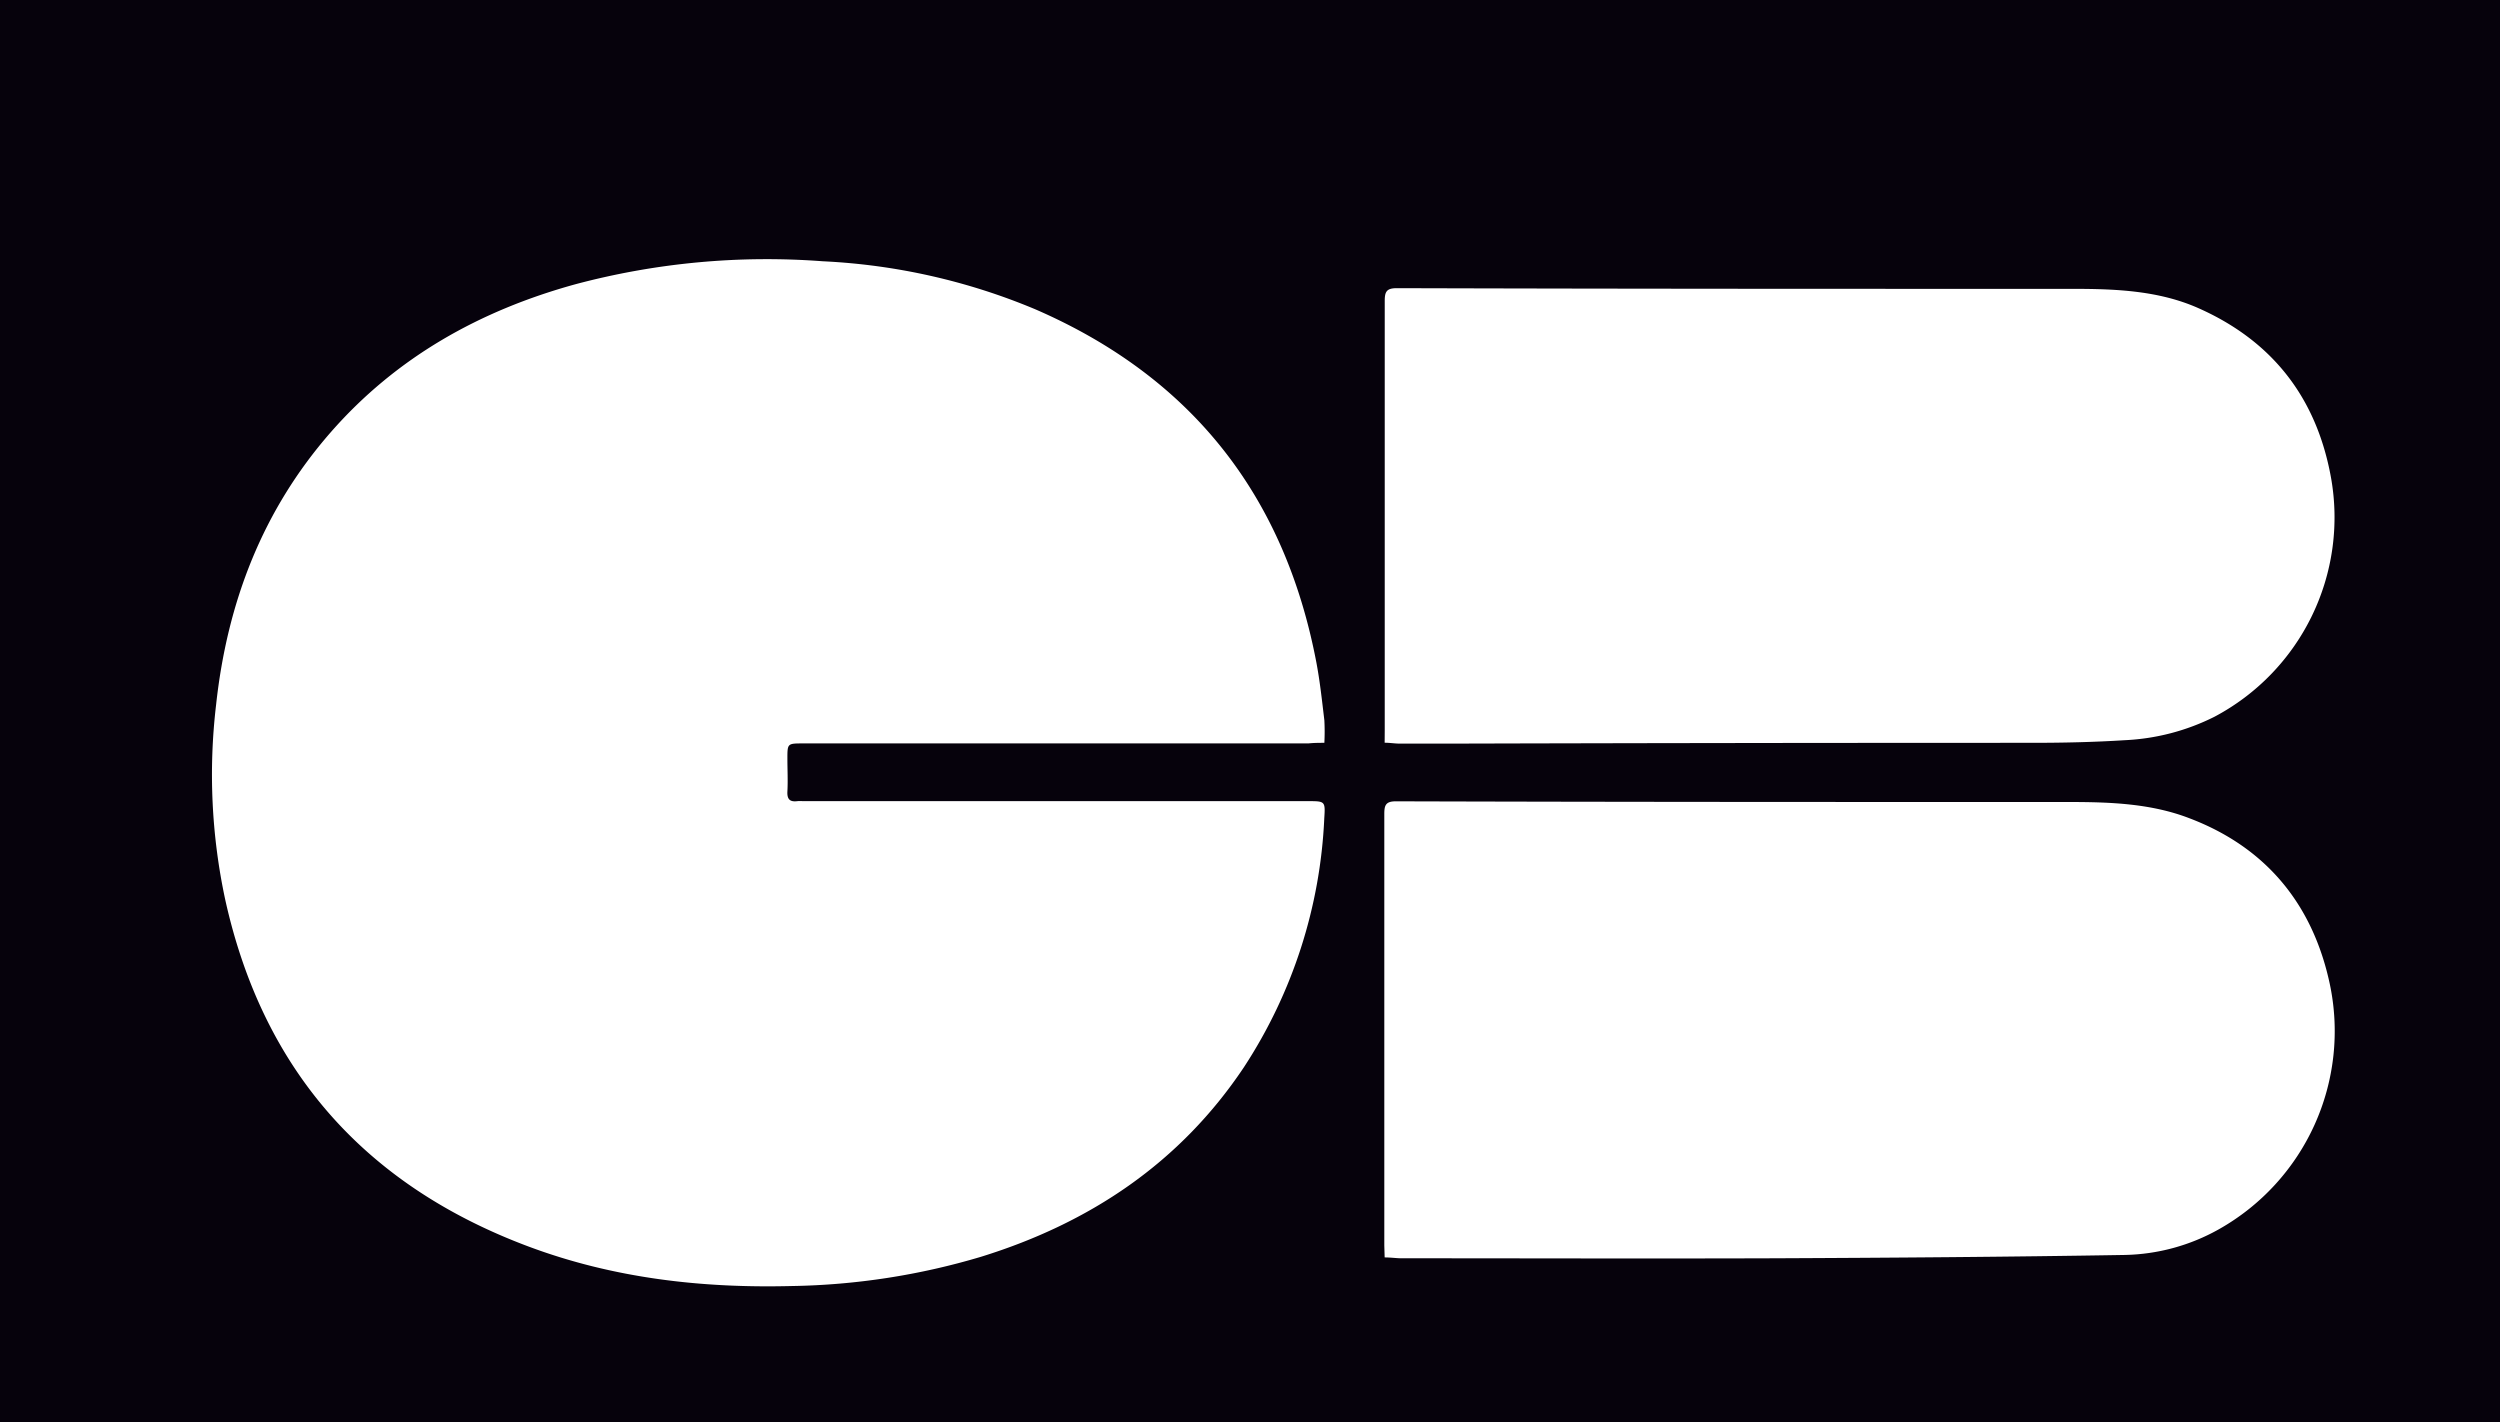
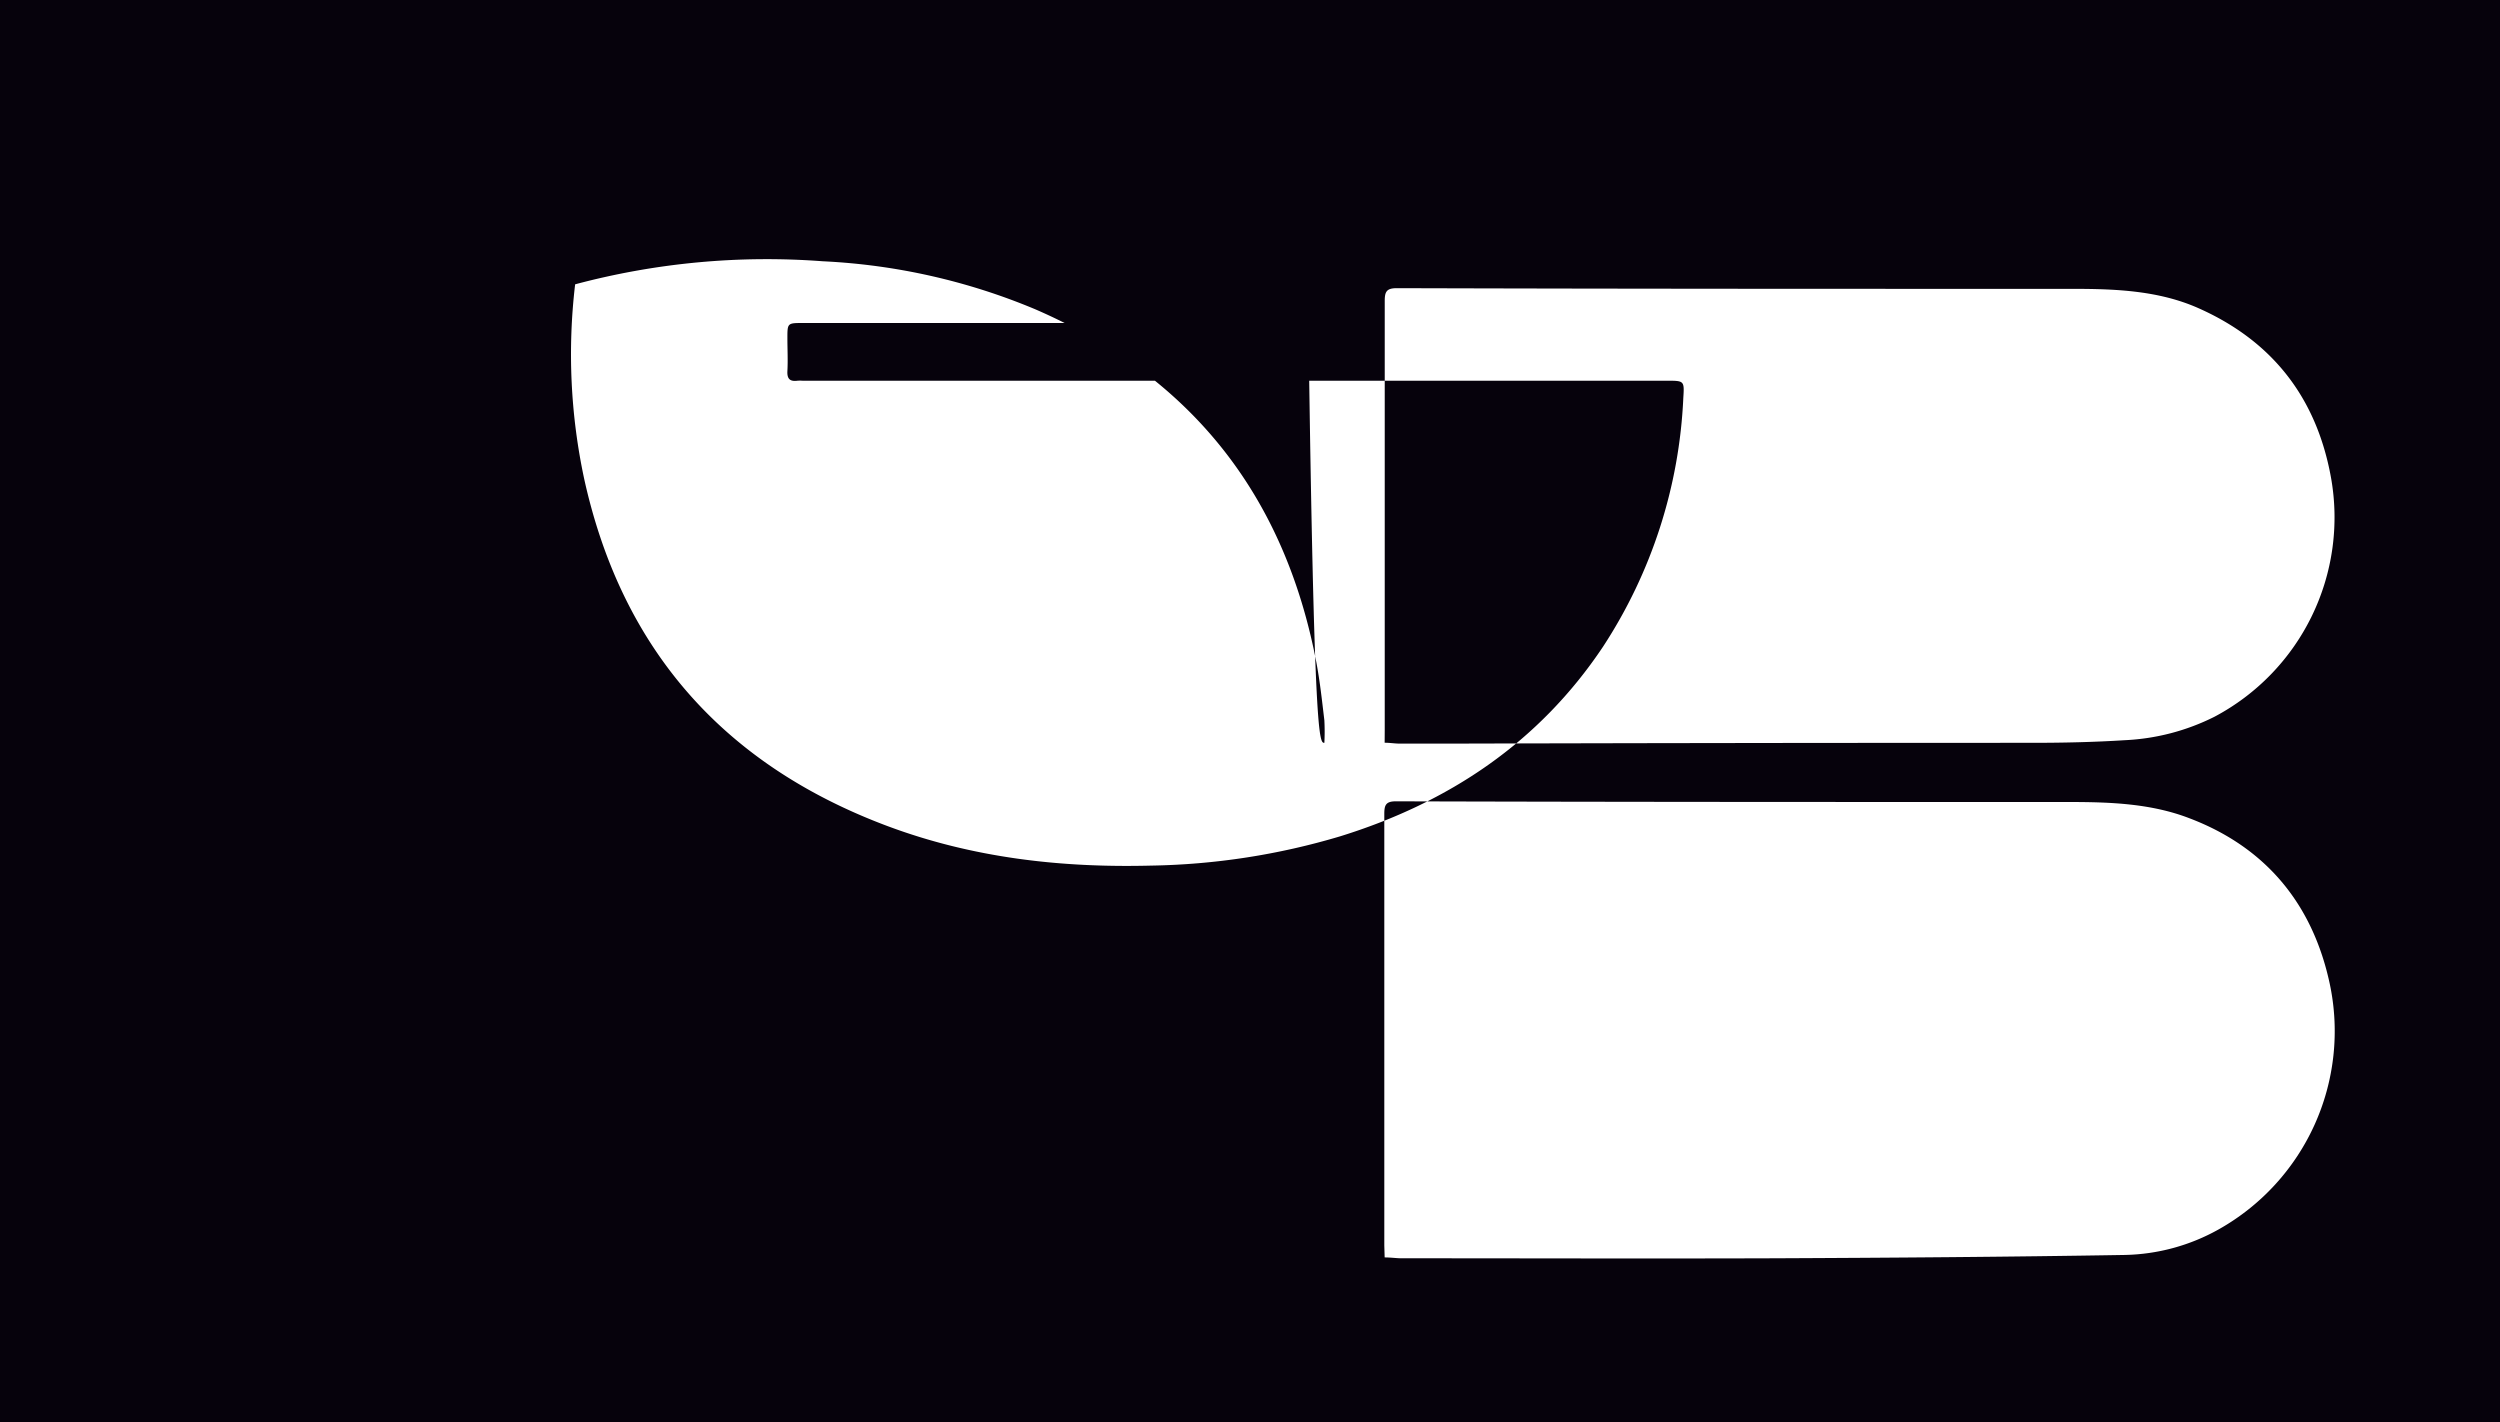
<svg xmlns="http://www.w3.org/2000/svg" viewBox="0 0 292.8 166.56">
  <defs>
    <style>.cls-1{fill:#06020C;}</style>
  </defs>
  <g id="Calque_2" data-name="Calque 2">
    <g id="Calque_1-2" data-name="Calque 1">
-       <path class="cls-1" d="M0,166.56V0H292.8V166.56ZM155.11,87a25.44,25.44,0,0,0,0-2.63c-.27-2.25-.51-4.52-.93-6.75C150.45,58,139.51,44.14,121.22,36.21A73.3,73.3,0,0,0,96.36,30.6a87,87,0,0,0-29,2.7c-11.16,3.08-20.92,8.53-28.61,17.31-8,9.14-12.14,19.94-13.44,31.93a69.73,69.73,0,0,0,1.08,22.88c4.44,20,16.43,33.44,35.53,40.58,9.93,3.71,20.27,4.89,30.83,4.62a81.88,81.88,0,0,0,22.16-3.43c12.74-3.95,23.3-11,30.78-22.2a57.94,57.94,0,0,0,9.41-29.16c.13-2,.1-2-1.94-2H94a4,4,0,0,0-.6,0c-.86.11-1.23-.19-1.18-1.13.07-1.27,0-2.56,0-3.84,0-1.79,0-1.79,1.85-1.79h59.17C153.9,87,154.52,87,155.11,87Zm7.06,60.27c.75,0,1.37.1,2,.1,14.56,0,29.12.05,43.69,0,13.67-.06,27.35-.16,41-.39a23.39,23.39,0,0,0,11-3,26.63,26.63,0,0,0,13-28.76c-2-9.34-7.49-16-16.47-19.4-4.42-1.7-9.15-1.88-13.82-1.89-26.37,0-52.73,0-79.09-.08-1.2,0-1.35.48-1.35,1.49q0,25.26,0,50.53Zm0-60.28c.62,0,1.13.09,1.64.1h6.84Q204.33,87,238,87c3.63,0,7.28-.08,10.9-.31a26.05,26.05,0,0,0,10.47-2.75A26.42,26.42,0,0,0,273,55.9c-1.7-9.35-6.89-16-15.59-19.84-4.55-2-9.48-2.22-14.36-2.23-26.48,0-53,0-79.44-.08-1.22,0-1.43.41-1.43,1.51q0,25.14,0,50.28Z" />
+       <path class="cls-1" d="M0,166.56V0H292.8V166.56ZM155.11,87a25.44,25.44,0,0,0,0-2.63c-.27-2.25-.51-4.52-.93-6.75C150.45,58,139.51,44.14,121.22,36.21A73.3,73.3,0,0,0,96.36,30.6a87,87,0,0,0-29,2.7a69.73,69.73,0,0,0,1.08,22.88c4.44,20,16.43,33.44,35.53,40.58,9.93,3.71,20.27,4.89,30.83,4.62a81.88,81.88,0,0,0,22.16-3.43c12.74-3.95,23.3-11,30.78-22.2a57.94,57.94,0,0,0,9.41-29.16c.13-2,.1-2-1.94-2H94a4,4,0,0,0-.6,0c-.86.11-1.23-.19-1.18-1.13.07-1.27,0-2.56,0-3.84,0-1.79,0-1.79,1.85-1.79h59.17C153.9,87,154.52,87,155.11,87Zm7.06,60.27c.75,0,1.37.1,2,.1,14.56,0,29.12.05,43.69,0,13.67-.06,27.35-.16,41-.39a23.39,23.39,0,0,0,11-3,26.63,26.63,0,0,0,13-28.76c-2-9.34-7.49-16-16.47-19.4-4.42-1.7-9.15-1.88-13.82-1.89-26.37,0-52.73,0-79.09-.08-1.2,0-1.35.48-1.35,1.49q0,25.26,0,50.53Zm0-60.28c.62,0,1.13.09,1.64.1h6.84Q204.33,87,238,87c3.63,0,7.28-.08,10.9-.31a26.05,26.05,0,0,0,10.47-2.75A26.42,26.42,0,0,0,273,55.9c-1.7-9.35-6.89-16-15.59-19.84-4.55-2-9.48-2.22-14.36-2.23-26.48,0-53,0-79.44-.08-1.22,0-1.43.41-1.43,1.51q0,25.14,0,50.28Z" />
    </g>
  </g>
</svg>